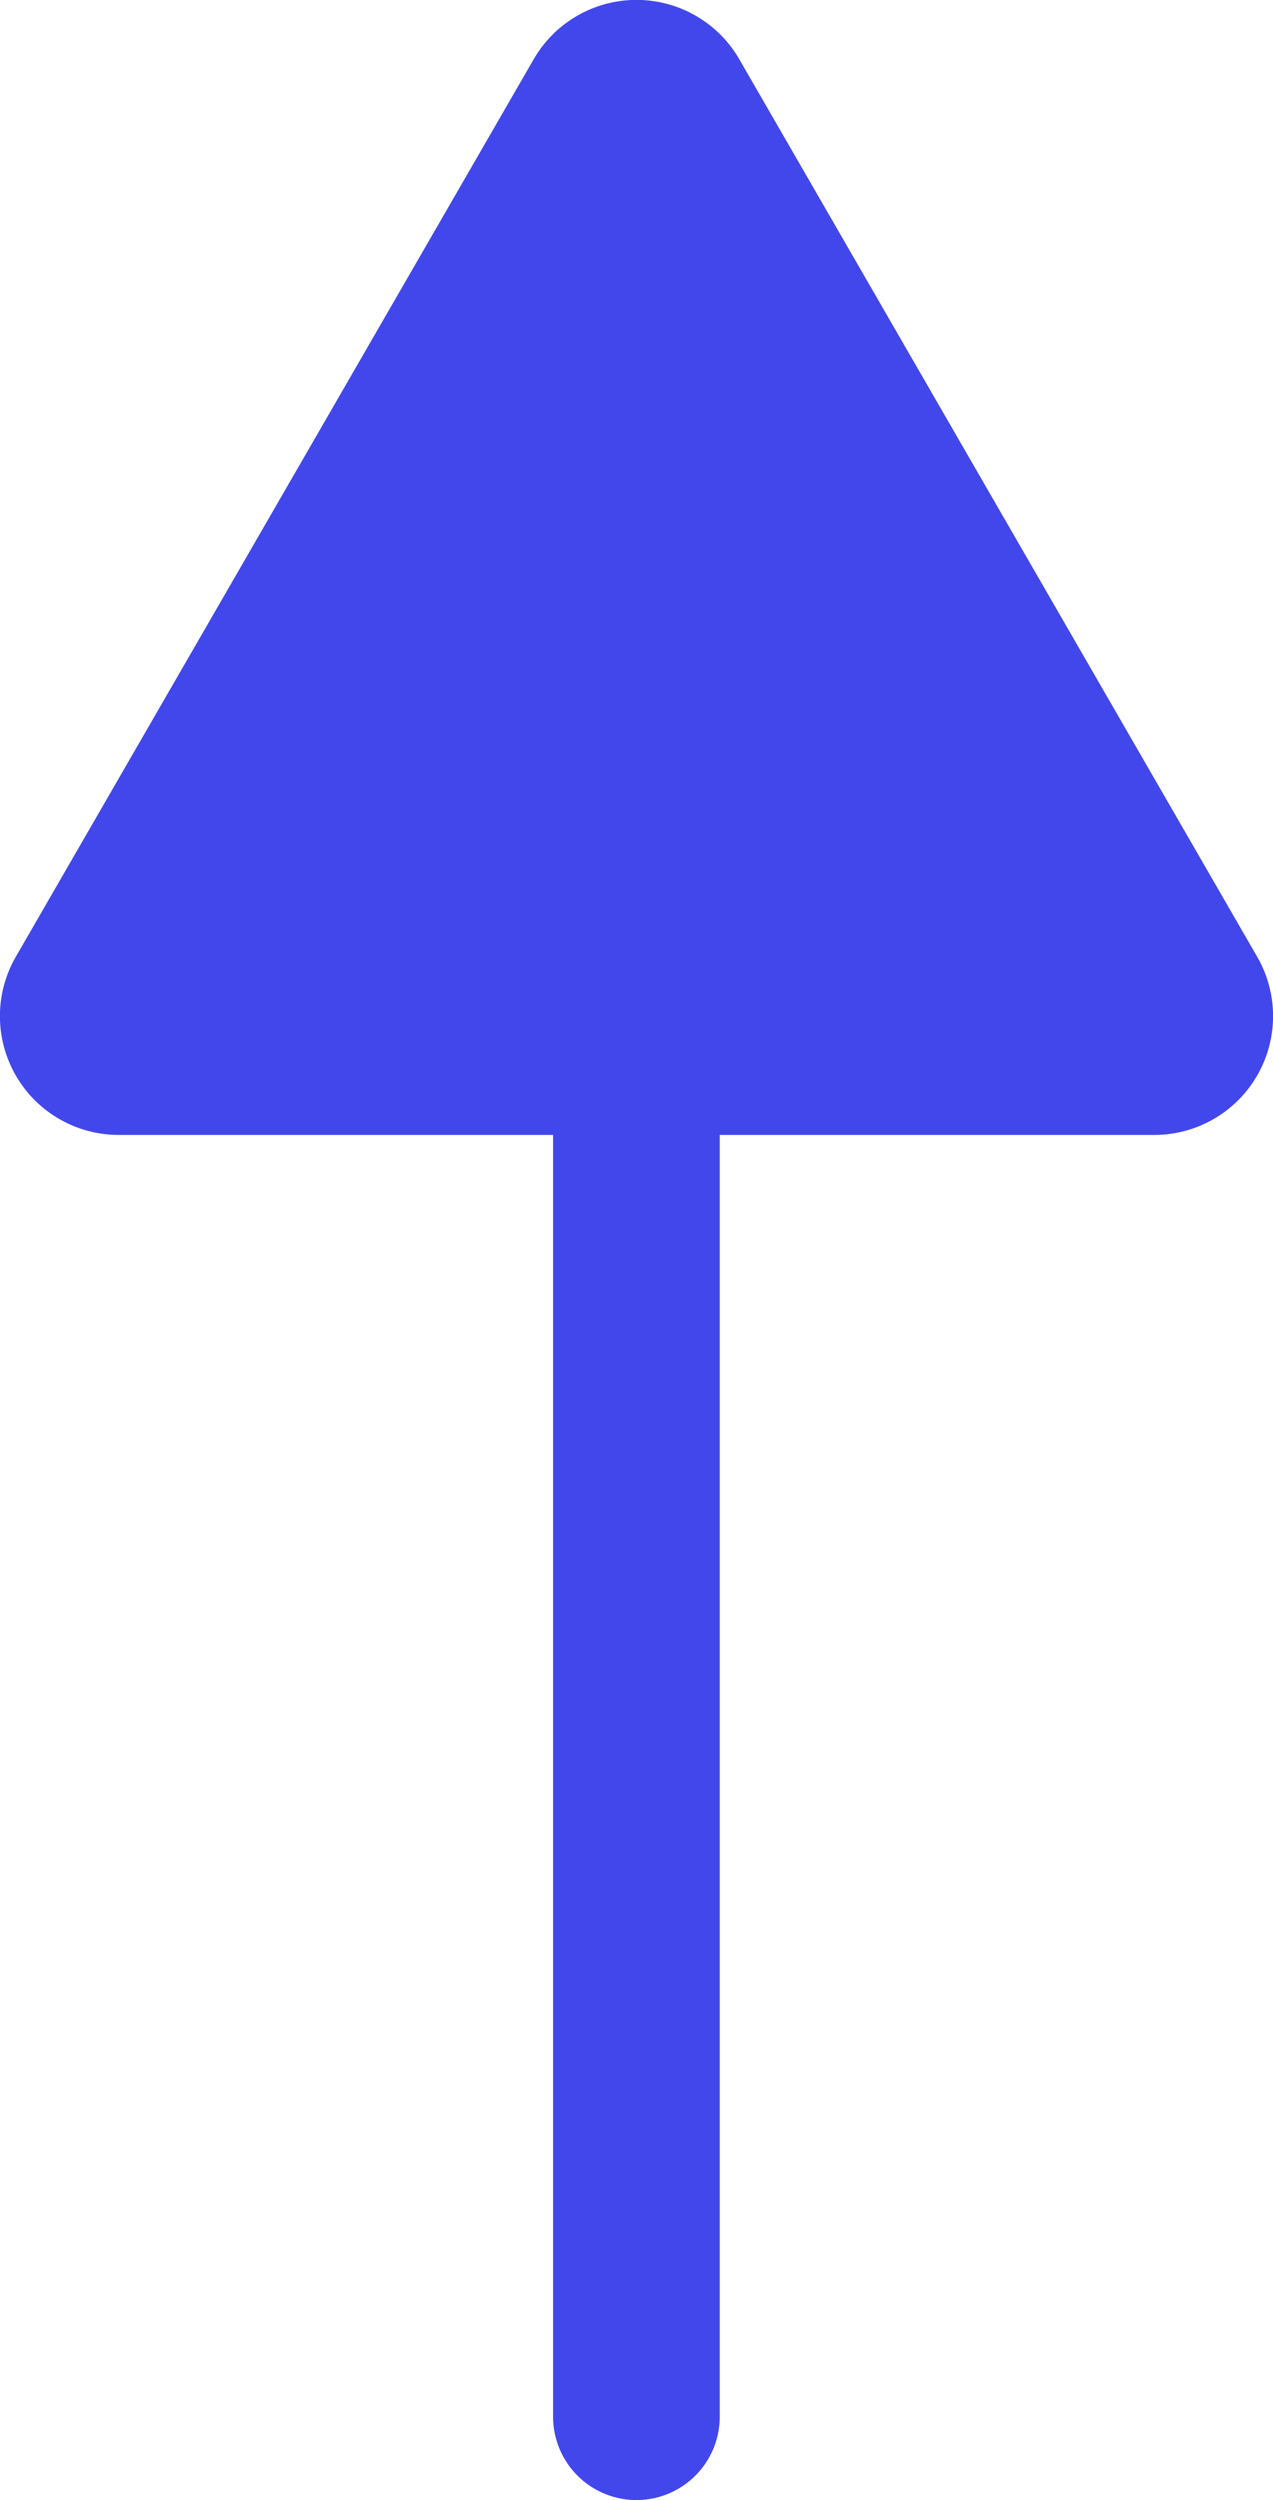
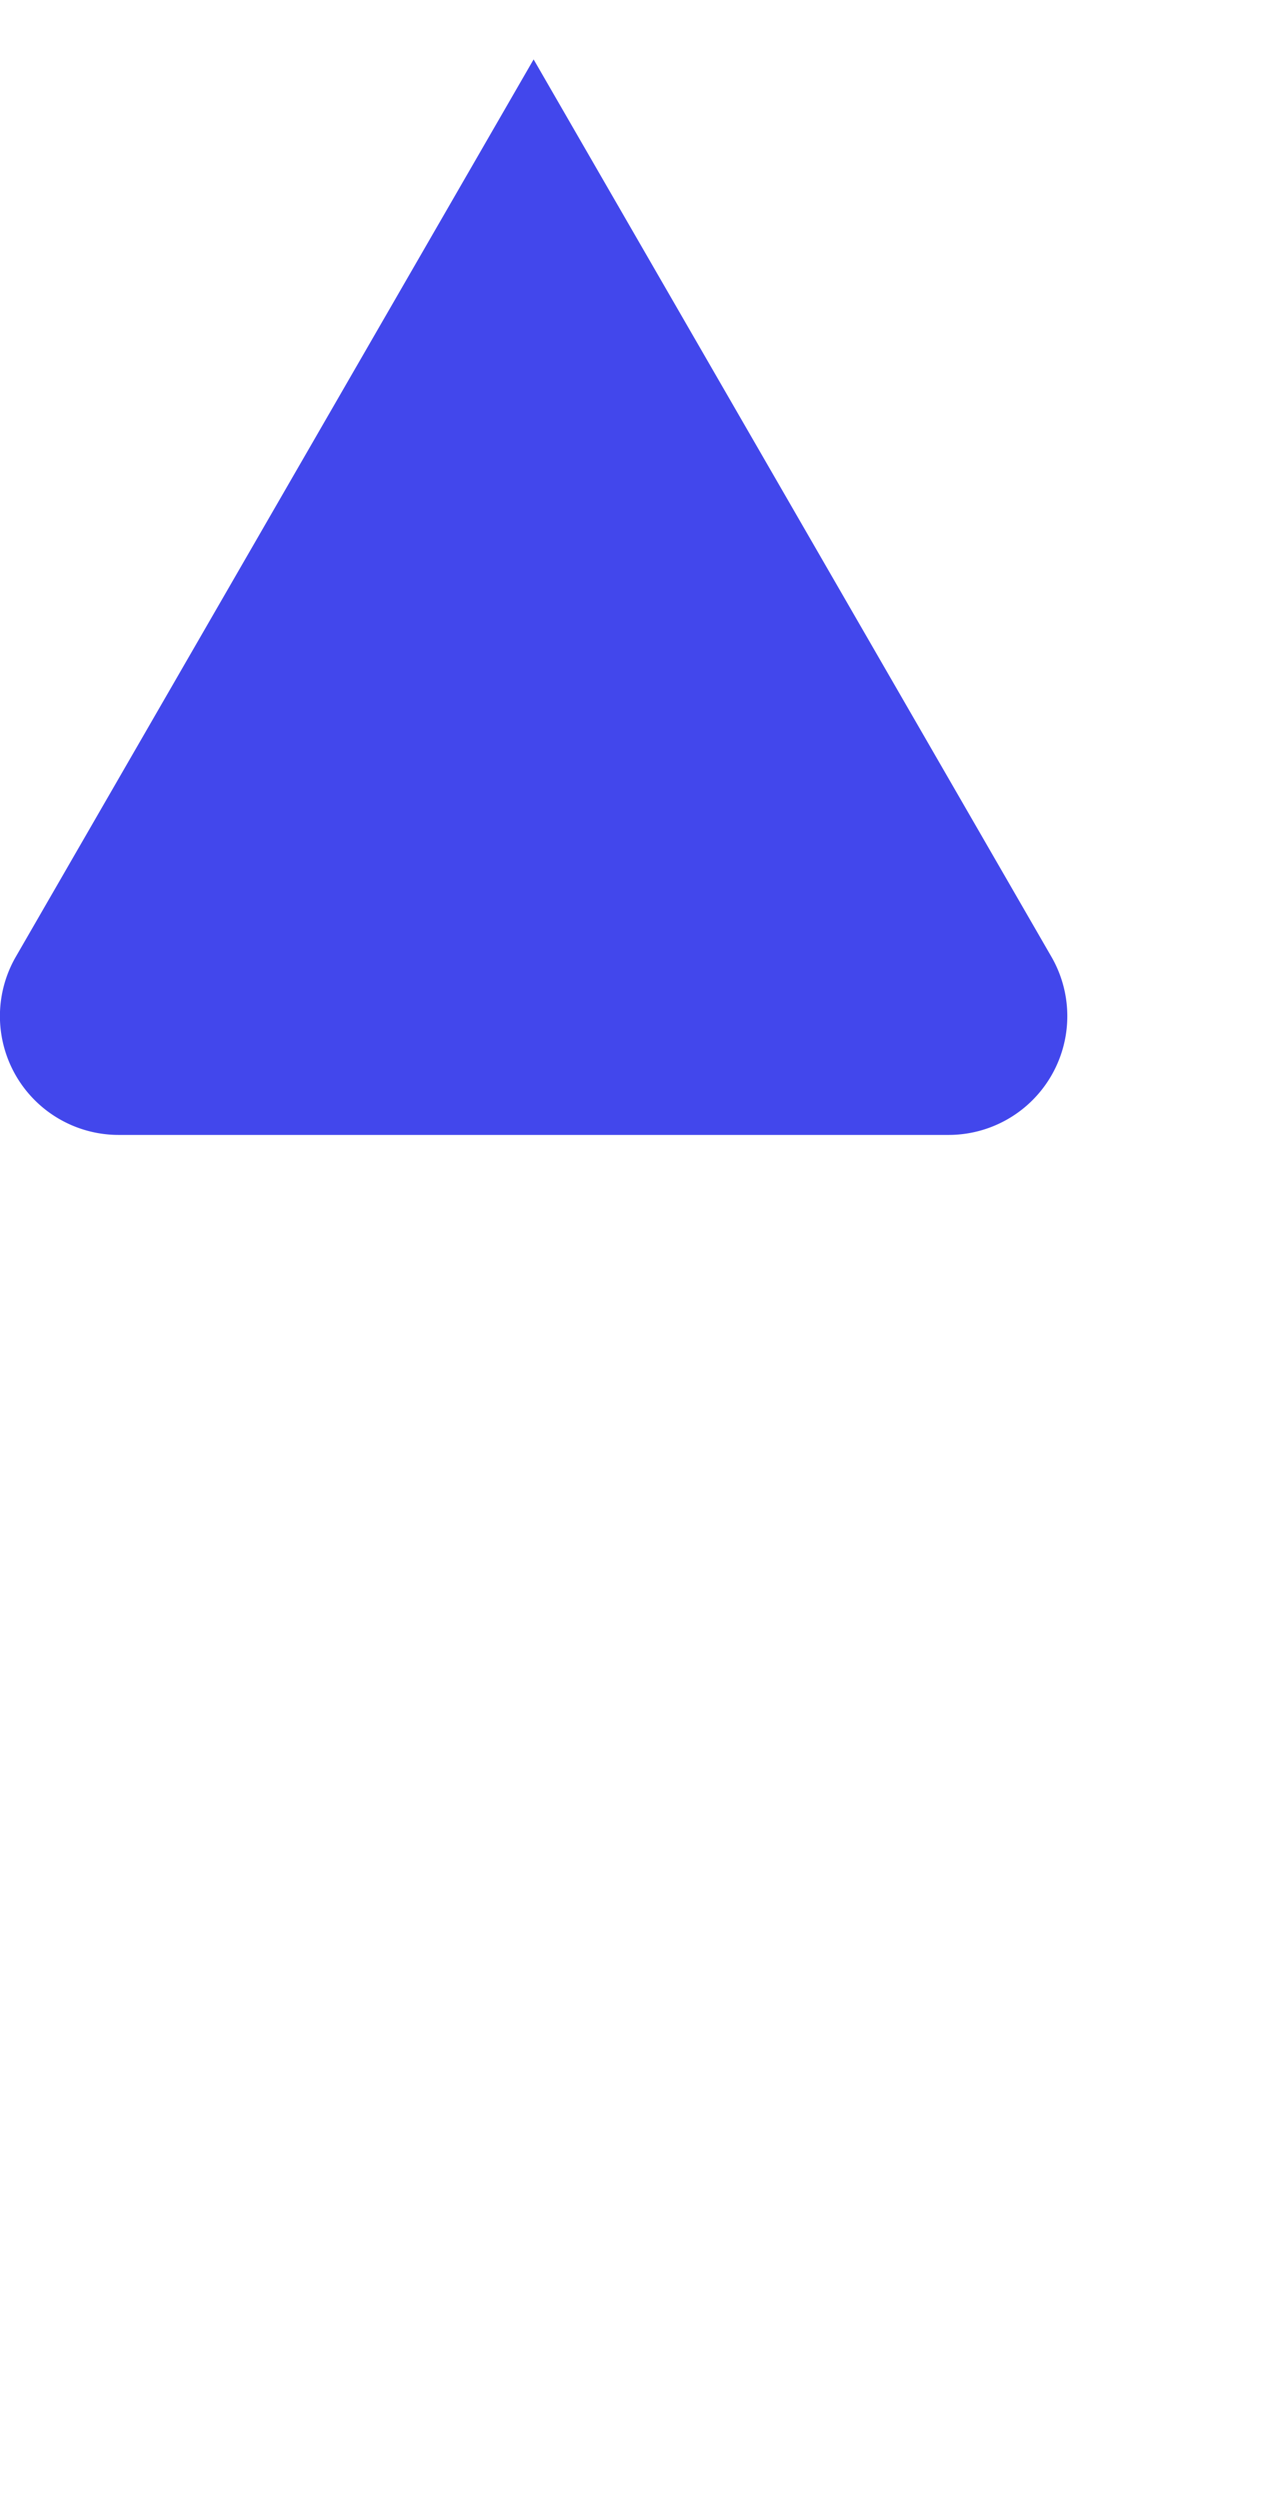
<svg xmlns="http://www.w3.org/2000/svg" xmlns:ns1="http://www.inkscape.org/namespaces/inkscape" xmlns:ns2="http://sodipodi.sourceforge.net/DTD/sodipodi-0.dtd" width="7.591mm" height="14.9mm" viewBox="0 0 7.591 14.9" version="1.1" id="svg8" ns1:version="1.2.1 (9c6d41e410, 2022-07-14)" ns2:docname="Fleche4.svg">
  <defs id="defs2" />
  <g ns1:label="Calque 1" ns1:groupmode="layer" id="layer1" transform="translate(-84.651,-136.394)">
-     <path style="fill:none;stroke:#4247ec;stroke-width:0.994;stroke-linecap:round;stroke-linejoin:round;stroke-miterlimit:4;stroke-dasharray:none;stroke-opacity:1" d="m 88.446,150.797 v -12.197" id="path1222" />
-     <path id="path1226" style="fill:#4247ec;stroke-width:0.476;stroke-linecap:round;stroke-linejoin:round;paint-order:stroke markers fill;stop-color:#000000" ns1:transform-center-y="-1.2453916" d="m 91.534,143.158 h -6.175 a 0.708,0.708 60 0 1 -0.613,-1.063 l 3.087,-5.347 a 0.708,0.708 0 0 1 1.227,0 l 3.087,5.347 a 0.708,0.708 120 0 1 -0.613,1.063 z" ns1:path-effect="#path-effect2673" ns1:original-d="m 92.760594,143.15779 h -8.62832 l 4.31416,-7.47235 z" />
+     <path id="path1226" style="fill:#4247ec;stroke-width:0.476;stroke-linecap:round;stroke-linejoin:round;paint-order:stroke markers fill;stop-color:#000000" ns1:transform-center-y="-1.2453916" d="m 91.534,143.158 h -6.175 a 0.708,0.708 60 0 1 -0.613,-1.063 l 3.087,-5.347 l 3.087,5.347 a 0.708,0.708 120 0 1 -0.613,1.063 z" ns1:path-effect="#path-effect2673" ns1:original-d="m 92.760594,143.15779 h -8.62832 l 4.31416,-7.47235 z" />
  </g>
</svg>